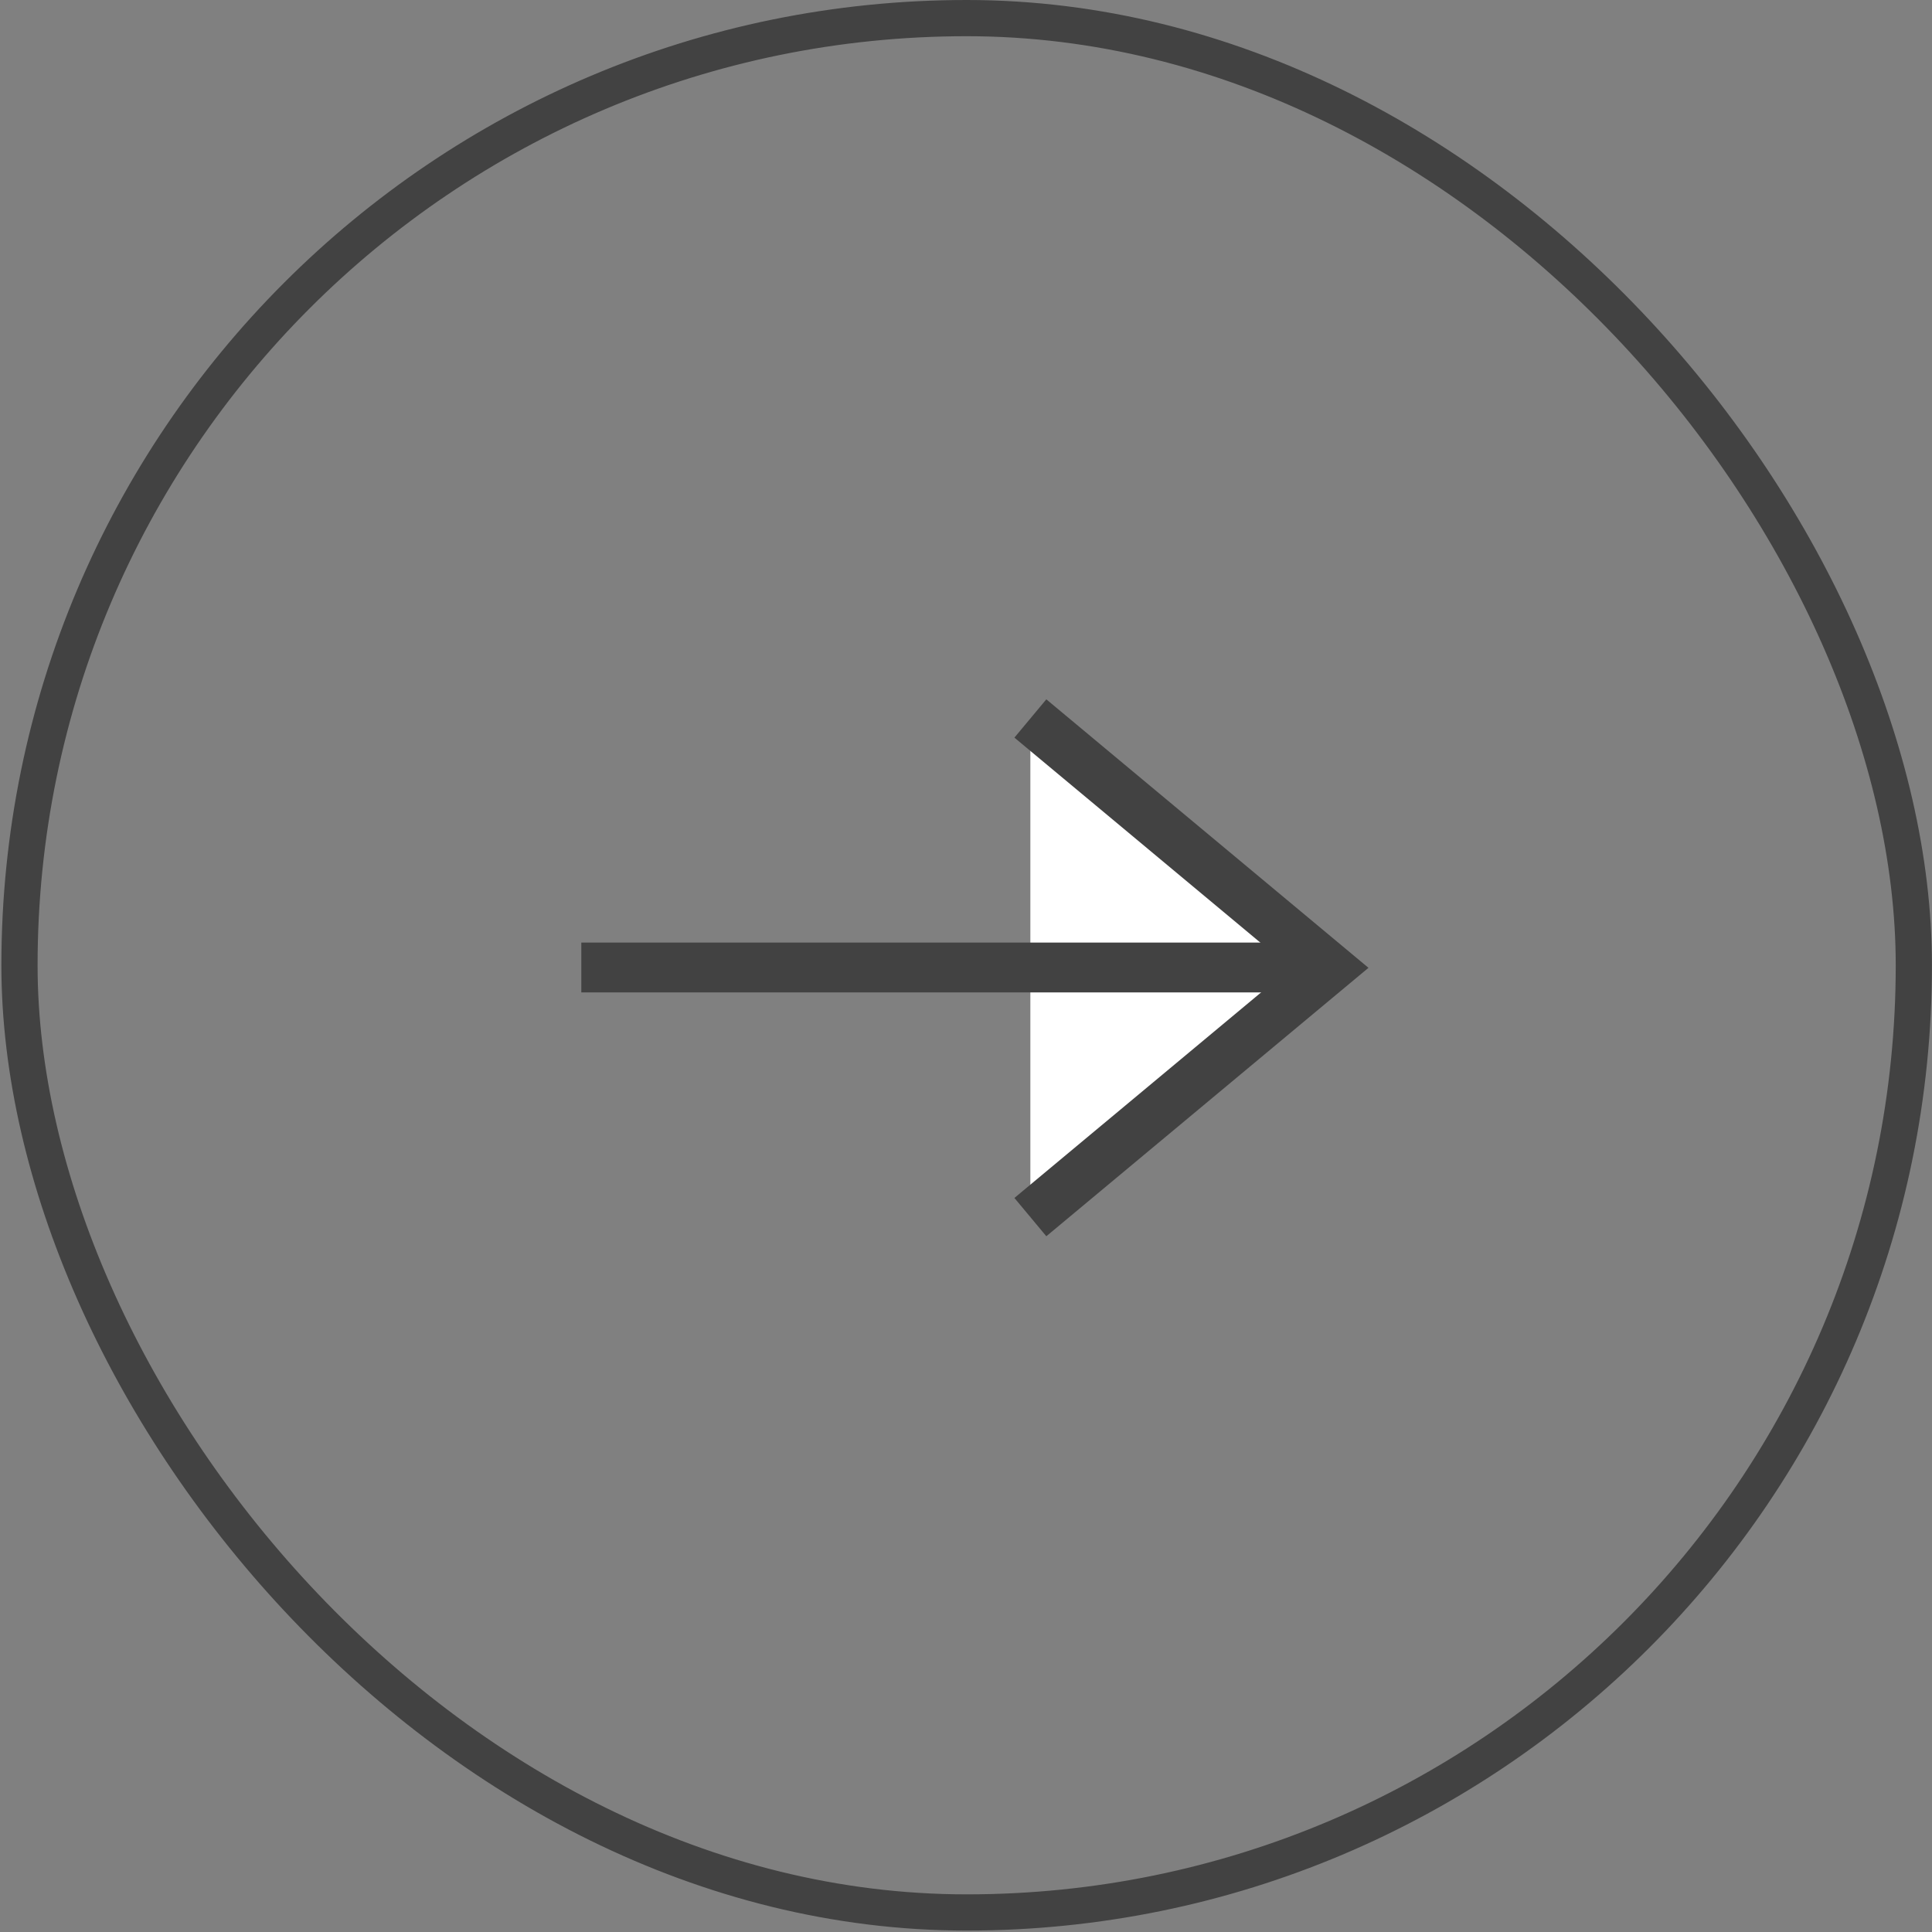
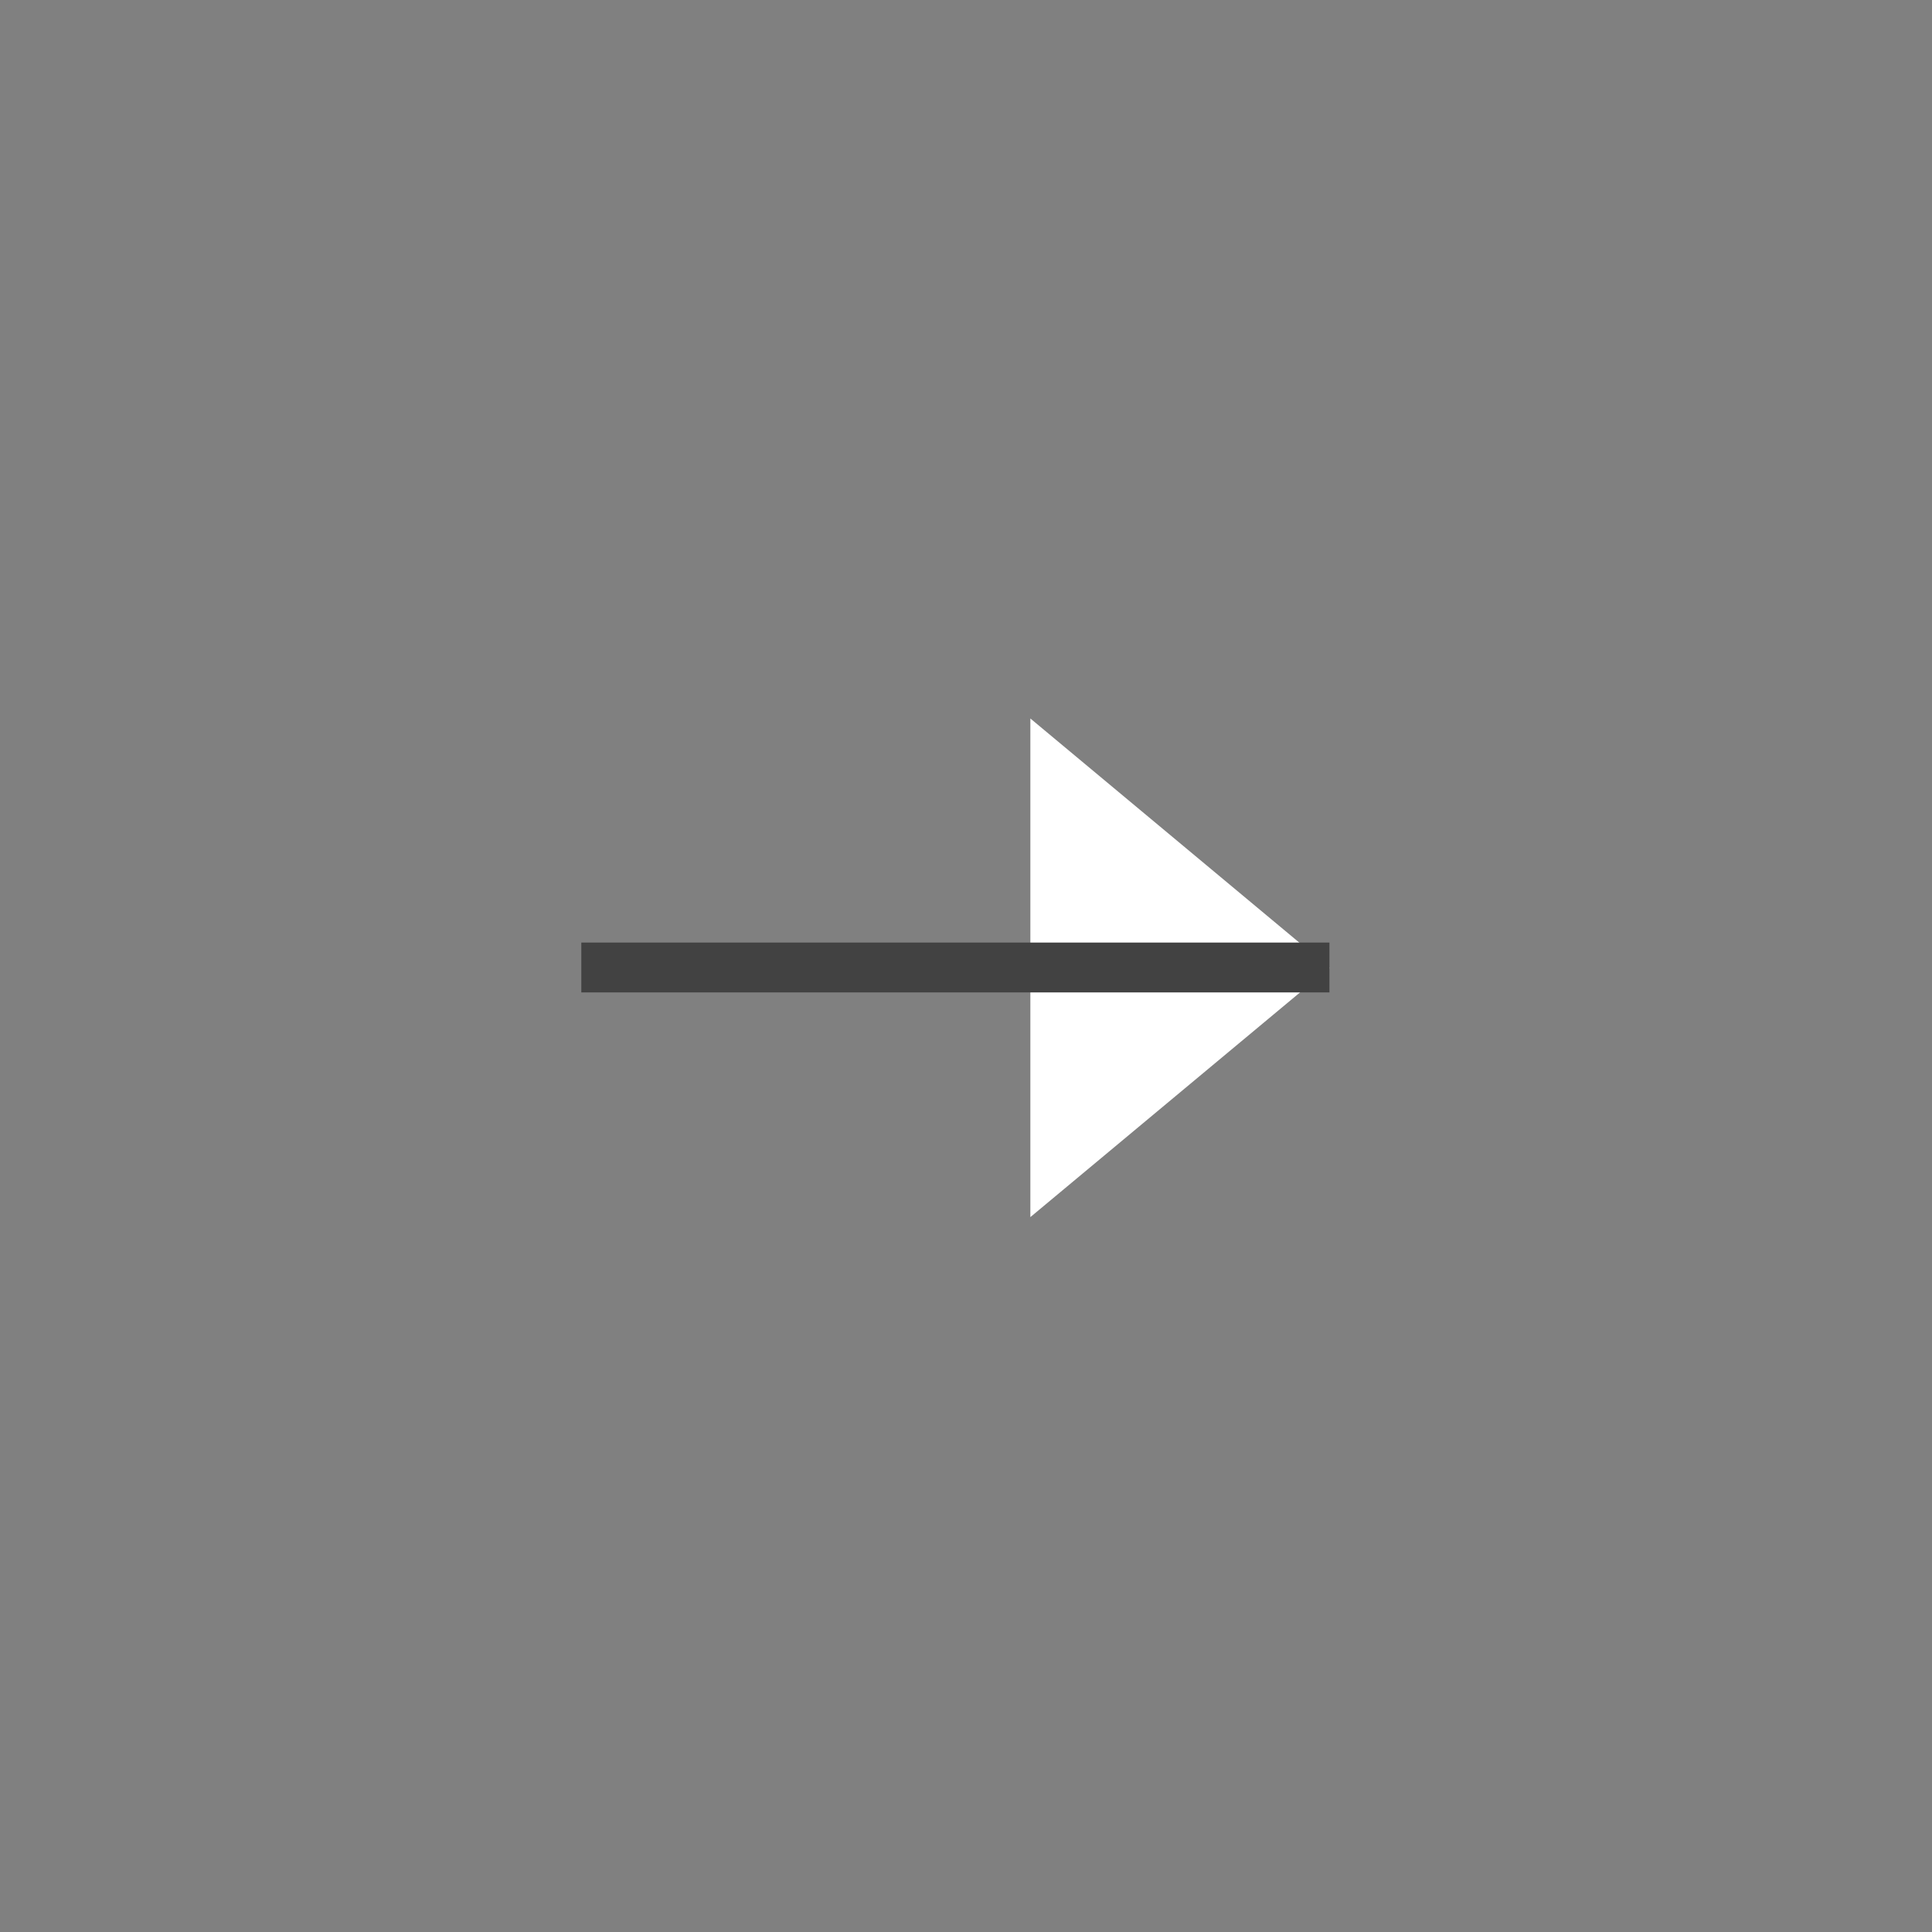
<svg xmlns="http://www.w3.org/2000/svg" width="35" height="35" viewBox="0 0 35 35" fill="none">
  <rect x="0" y="0" width="35" height="35" fill="#808080" stroke="none" />
-   <rect x="0.353" y="0.328" width="34.318" height="34.318" rx="17.159" stroke="#424242" stroke-width="0.656" />
  <path d="M18.666 22.049L24.086 17.533L18.666 13.016" fill="white" />
-   <path d="M18.666 22.049L24.086 17.533L18.666 13.016" stroke="#424242" stroke-width="0.903" stroke-miterlimit="10" />
-   <path d="M10.531 17.527H24.084H10.531Z" fill="white" />
  <path d="M10.531 17.527H24.084" stroke="#424242" stroke-width="0.903" />
</svg>